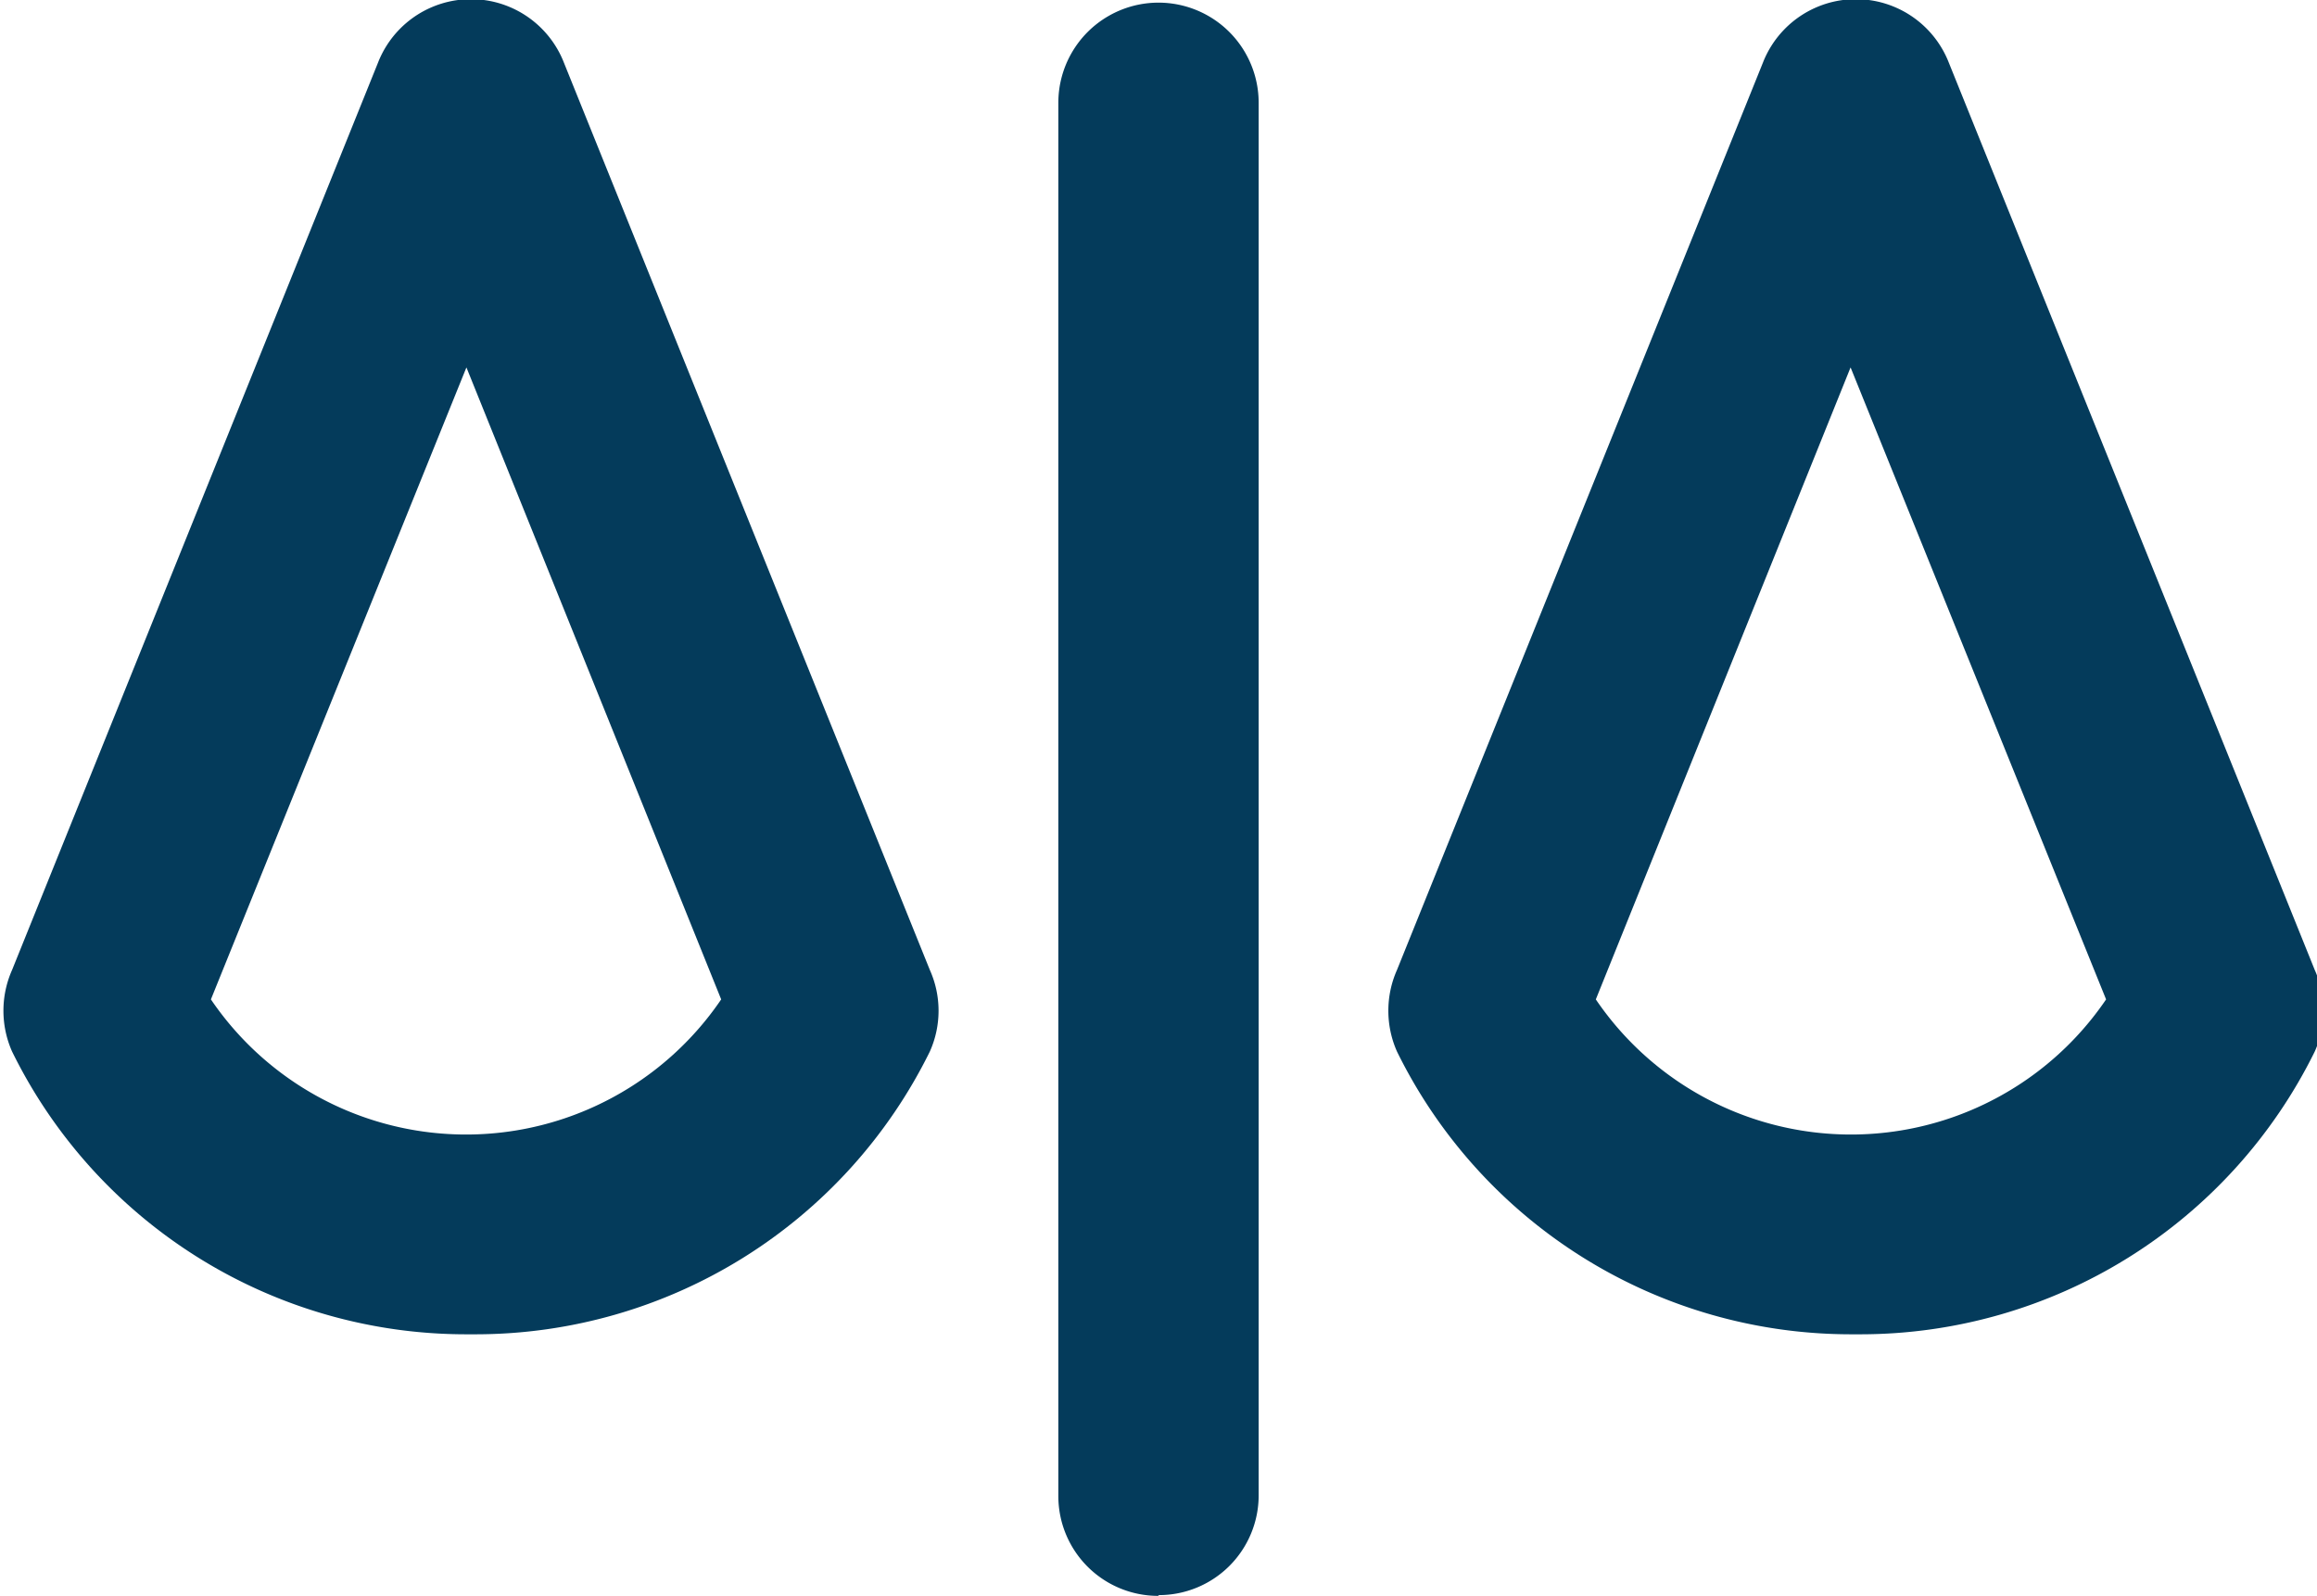
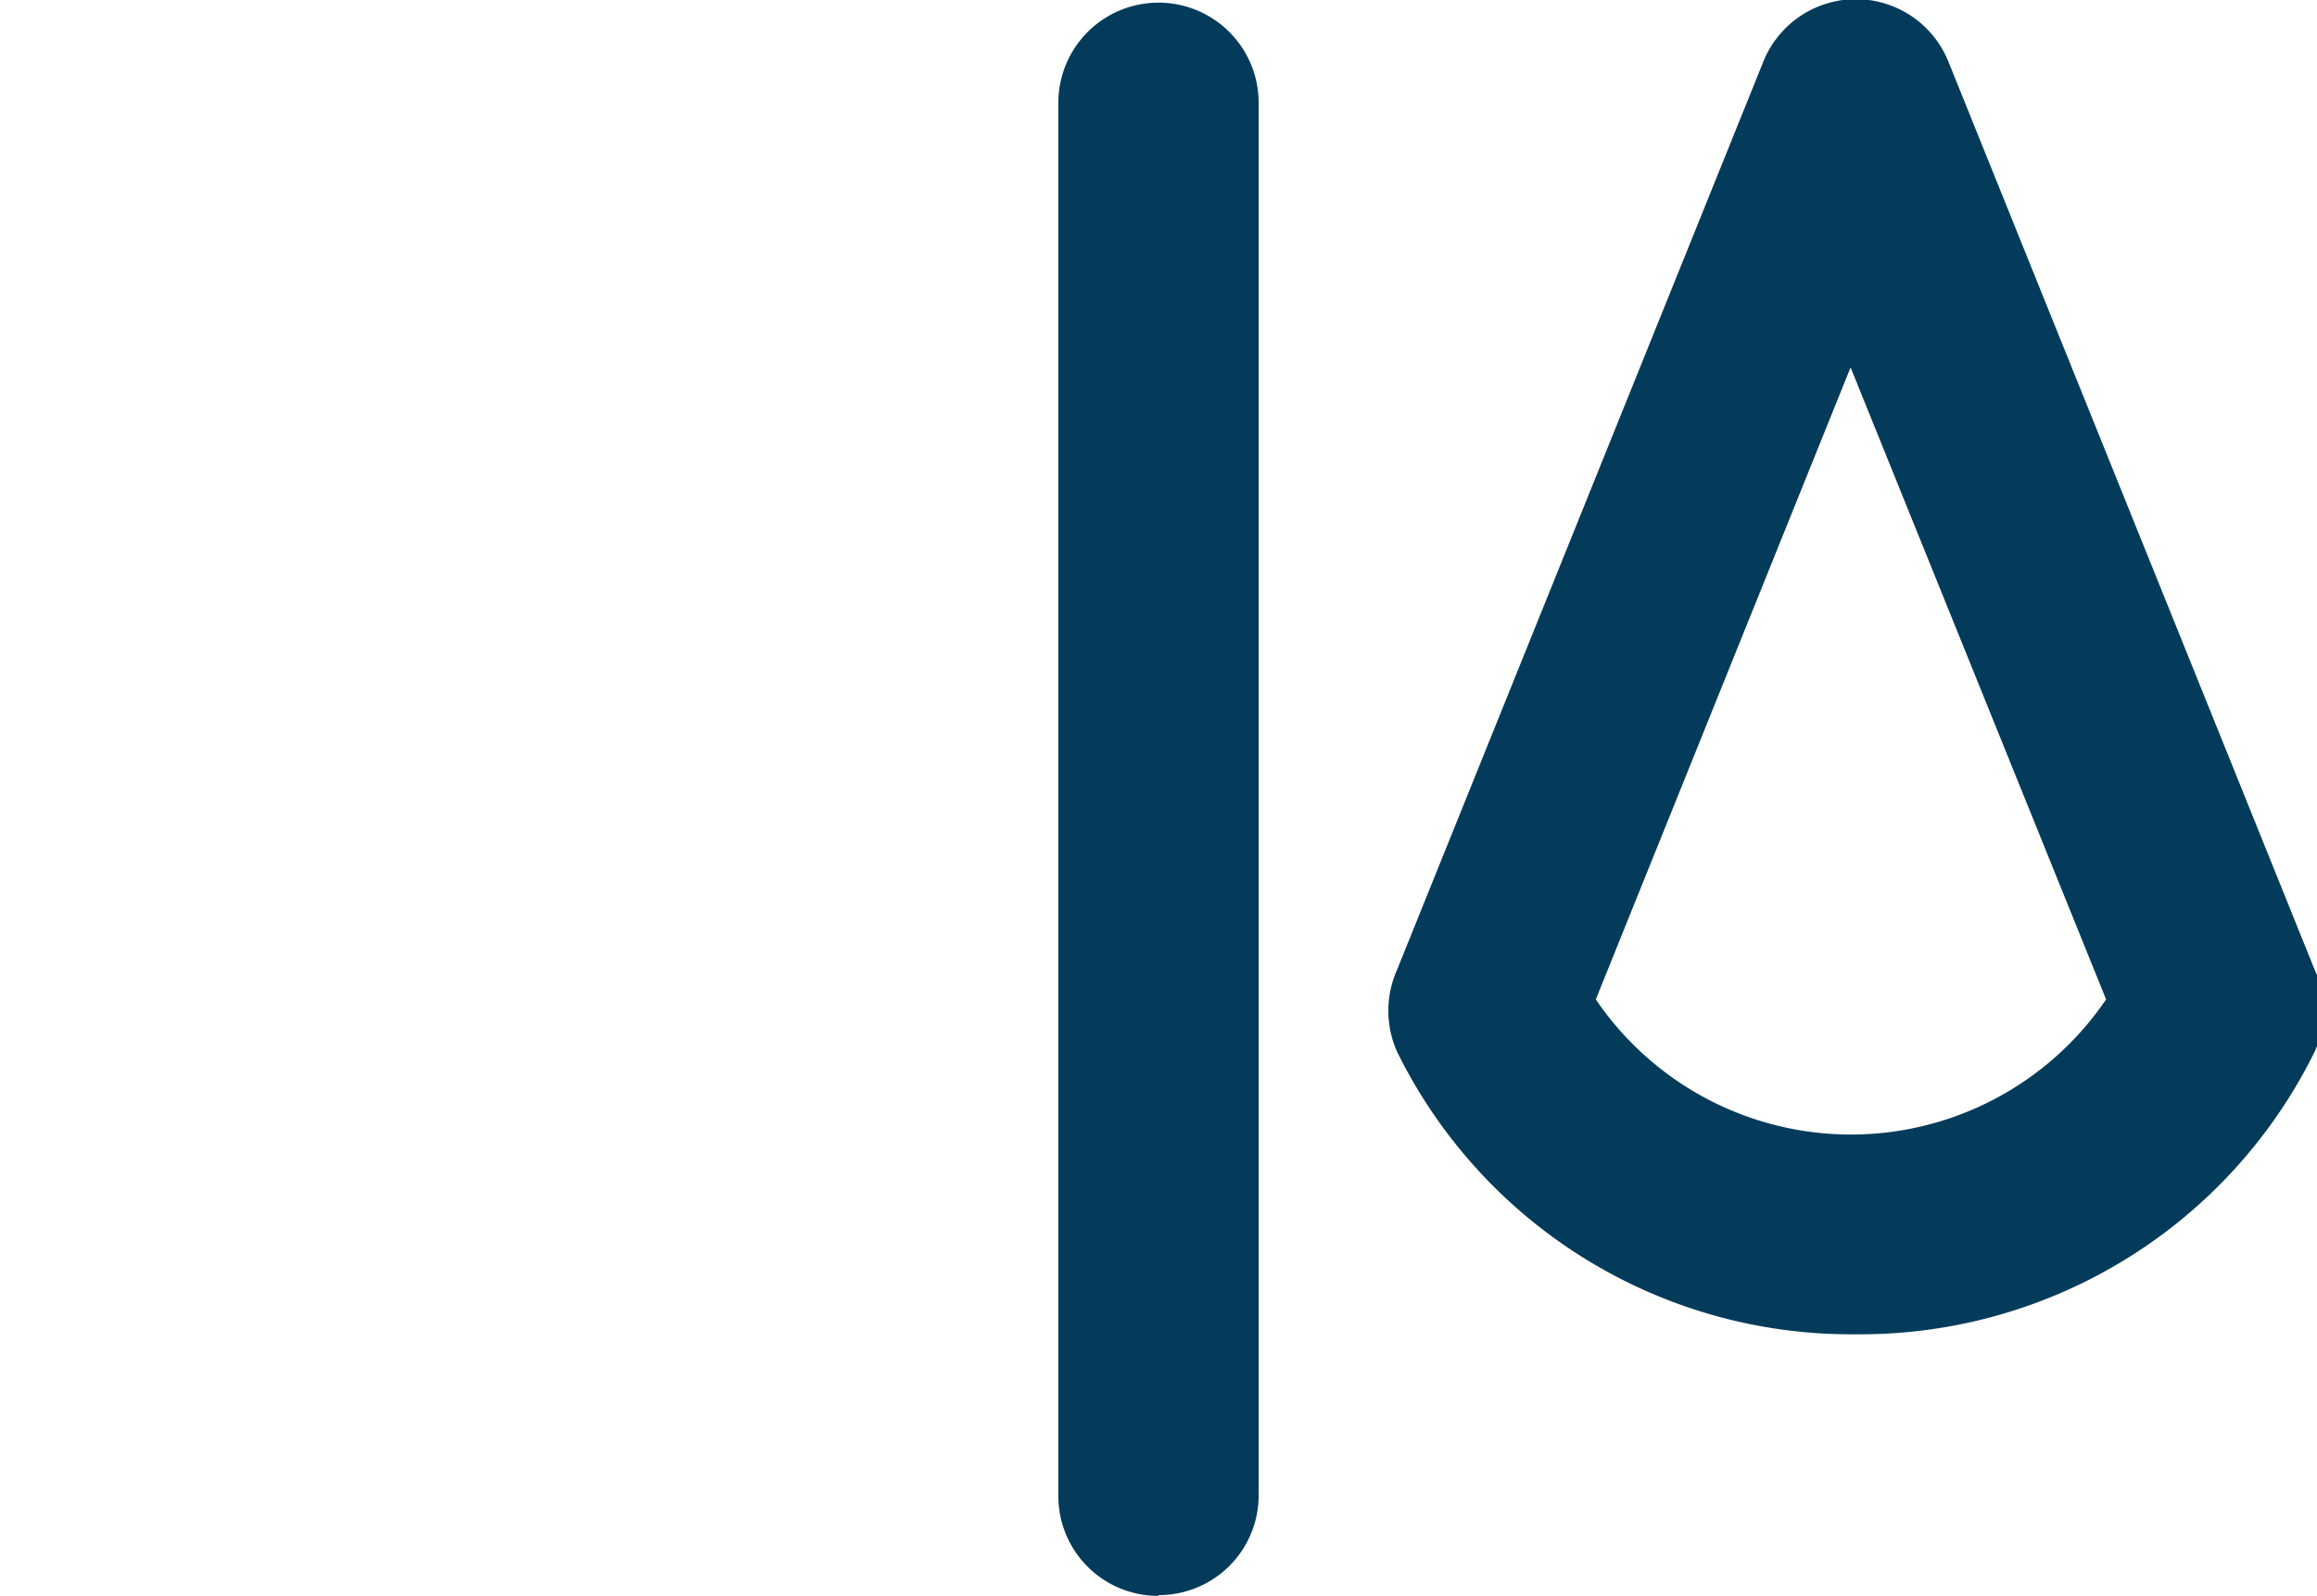
<svg xmlns="http://www.w3.org/2000/svg" id="Layer_1" data-name="Layer 1" viewBox="0 0 30.65 21.11">
  <defs>
    <style>.cls-1{fill:#043b5b;}</style>
  </defs>
  <title>icon_education</title>
-   <path class="cls-1" d="M3.31,16.86a4.08,4.08,0,0,0,6.75,0L6.69,8.5Zm3.37,4.43a6.69,6.69,0,0,1-6-3.74,1.33,1.33,0,0,1,0-1.08l4.84-12a1.32,1.32,0,0,1,2.46,0l4.84,12a1.32,1.32,0,0,1,0,1.08,6.7,6.7,0,0,1-6,3.74" transform="translate(-0.52 -3.64)" />
  <path class="cls-1" d="M21.63,16.86a4.08,4.08,0,0,0,6.75,0L25,8.5ZM25,21.29a6.69,6.69,0,0,1-6-3.74,1.33,1.33,0,0,1,0-1.08l4.84-12a1.32,1.32,0,0,1,2.46,0l4.84,12a1.32,1.32,0,0,1,0,1.08,6.7,6.7,0,0,1-6,3.74" transform="translate(-0.52 -3.64)" />
  <path class="cls-1" d="M15.84,24.75a1.32,1.32,0,0,1-1.32-1.32V5a1.32,1.32,0,0,1,2.65,0V23.42a1.32,1.32,0,0,1-1.32,1.32" transform="translate(-0.52 -3.64)" />
</svg>